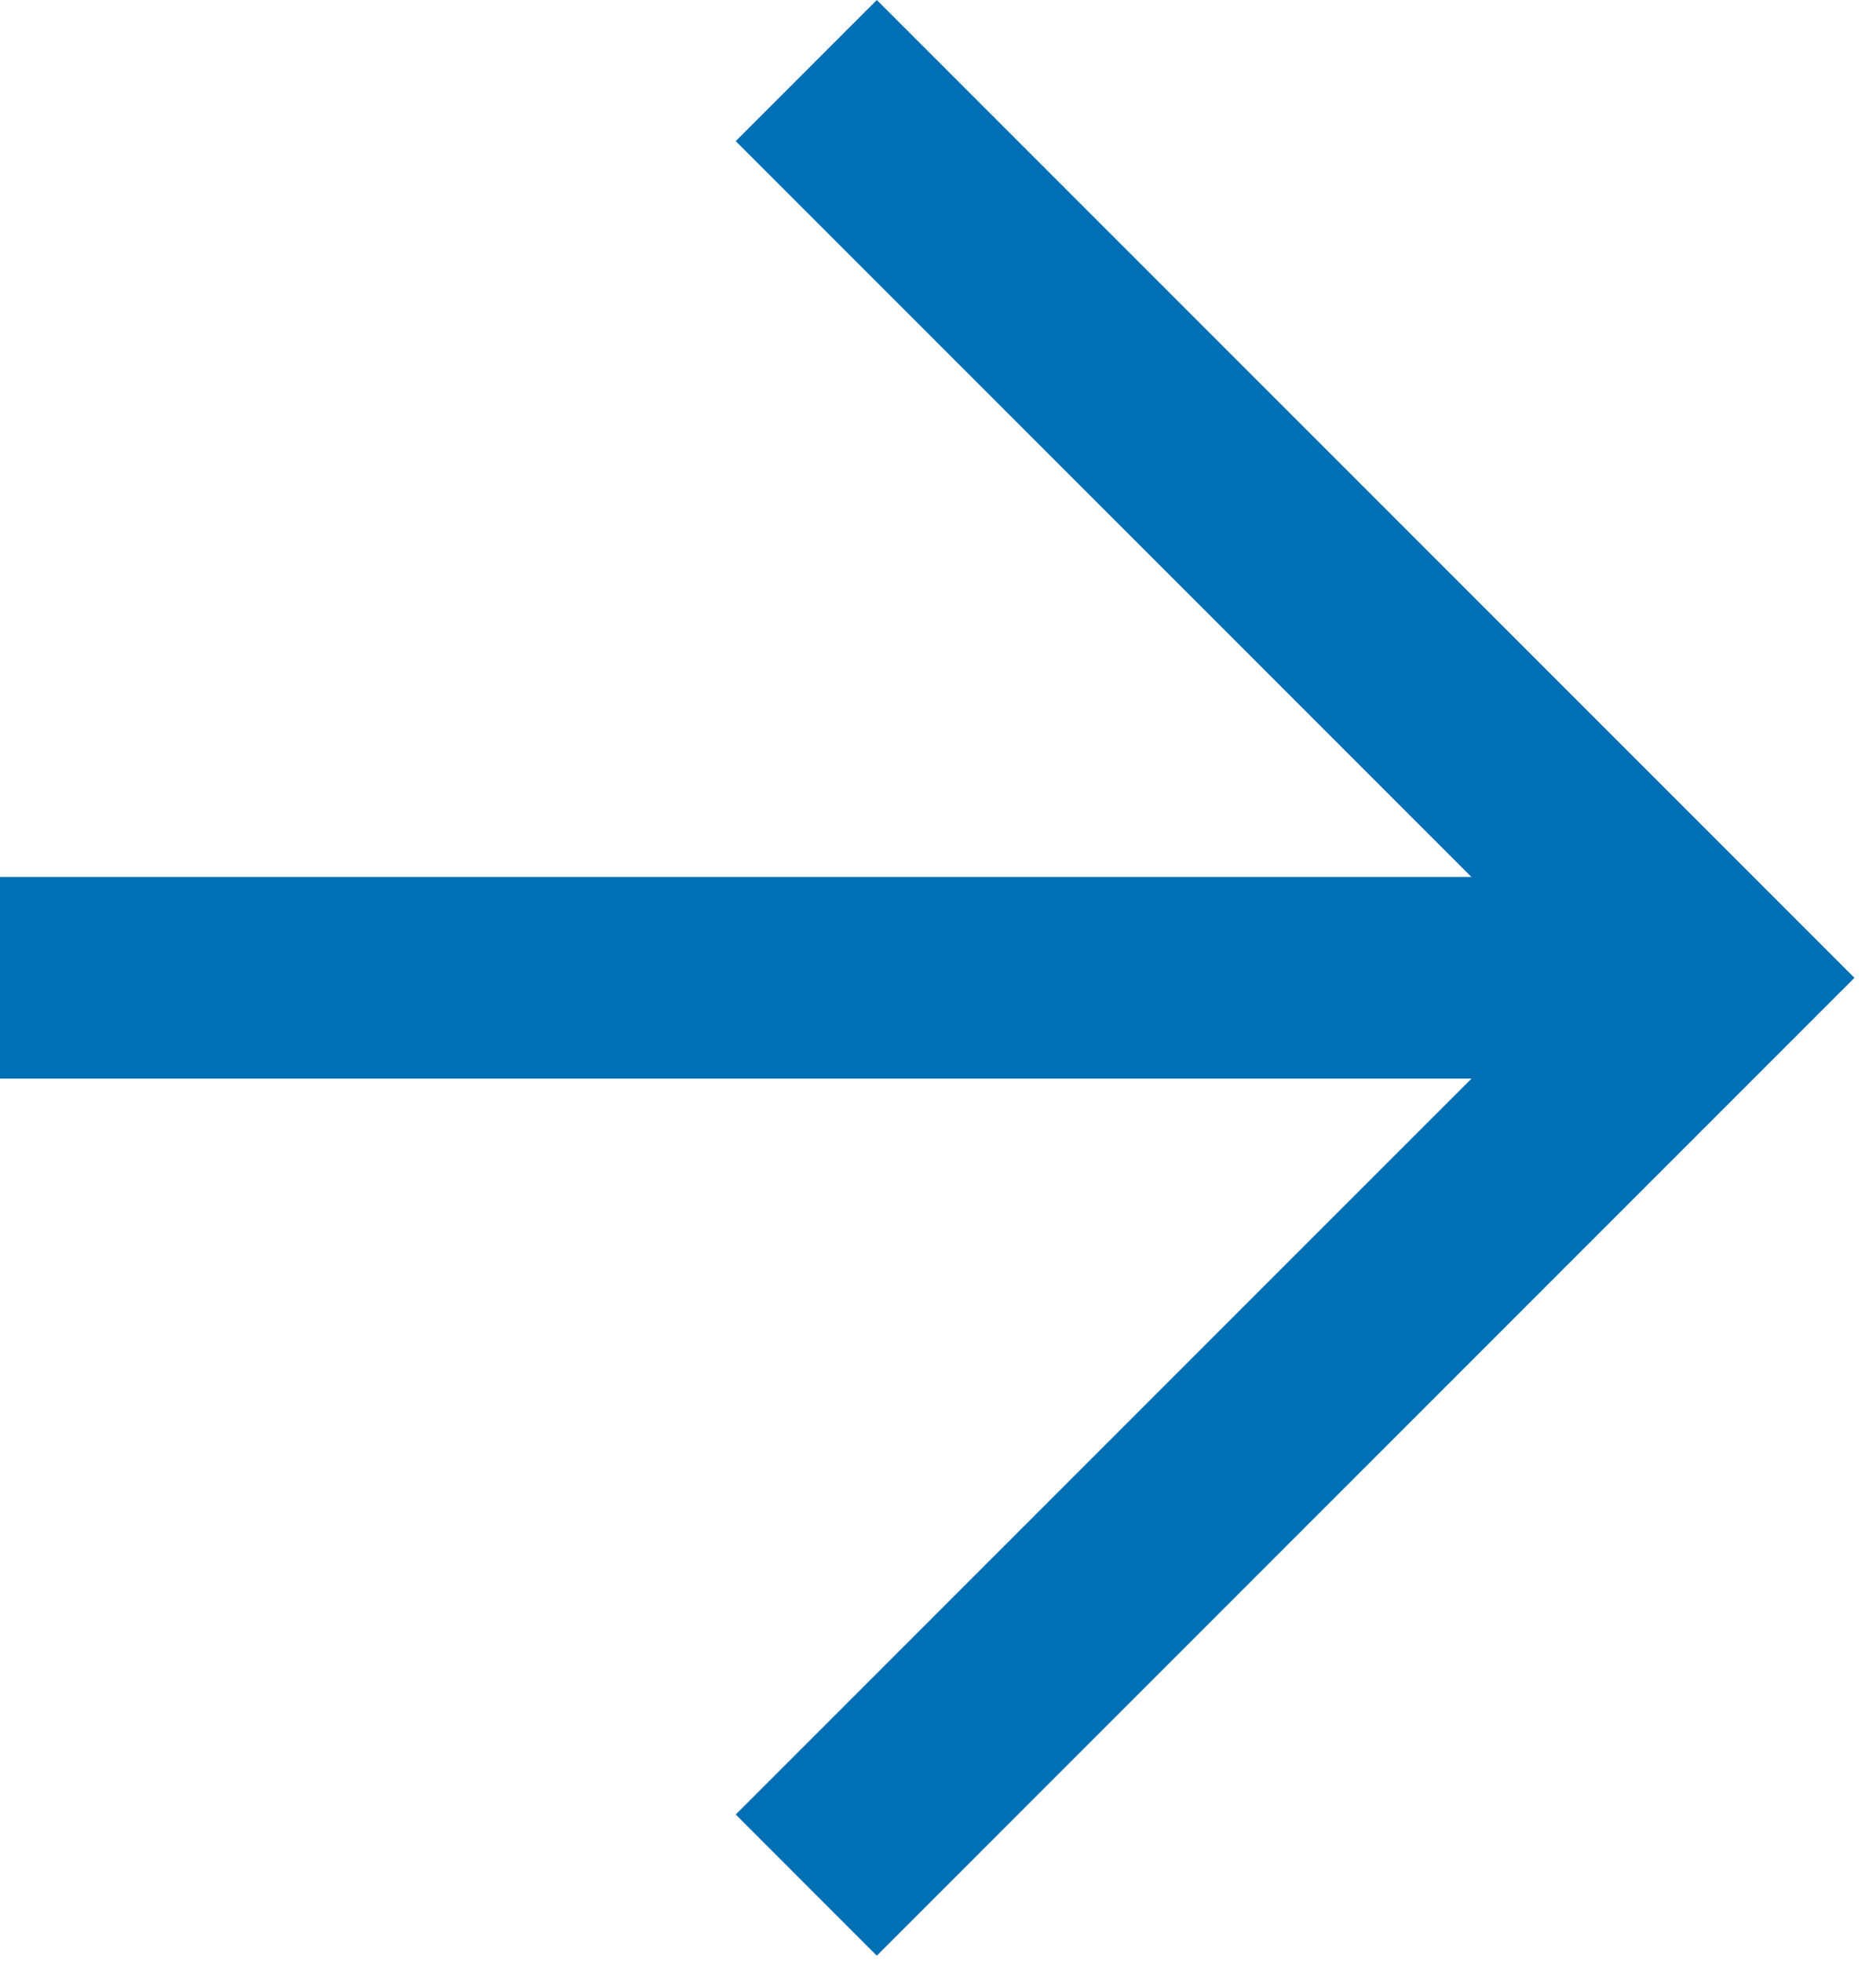
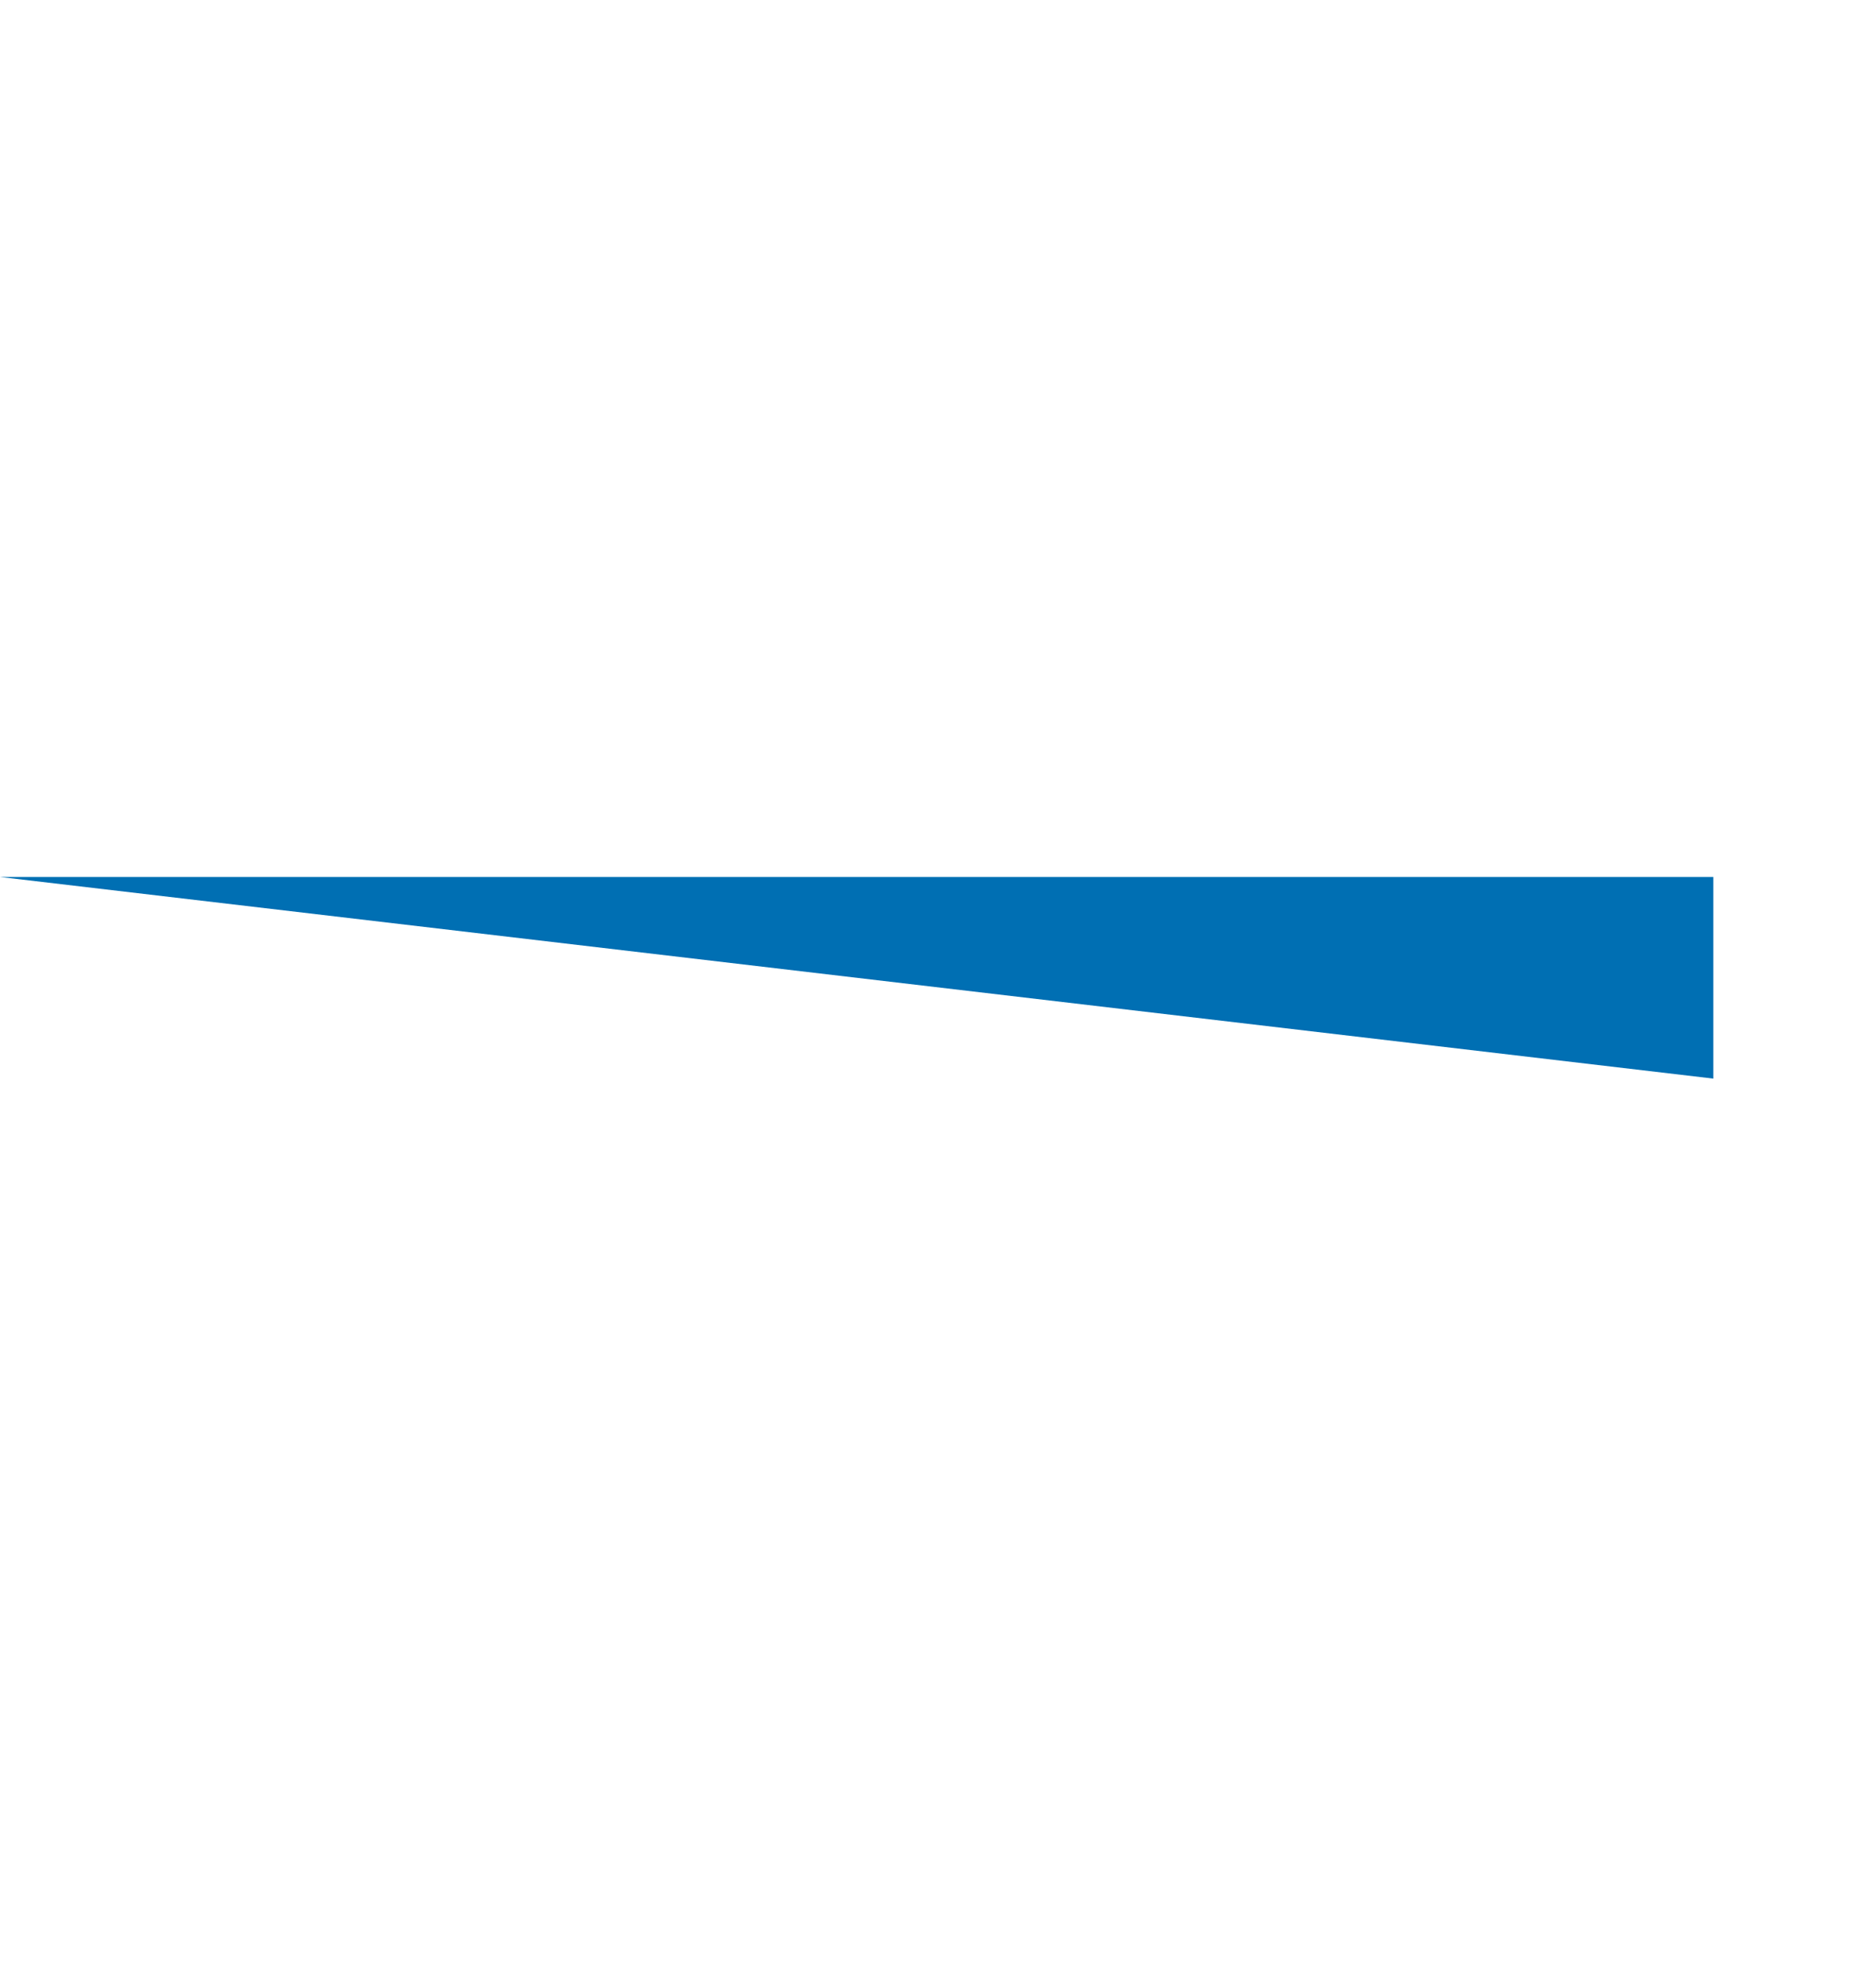
<svg xmlns="http://www.w3.org/2000/svg" width="44" height="46" viewBox="0 0 44 46" fill="none">
-   <path d="M17.256 42.548L36.876 22.929L17.256 3.309L20.565 -1.00225e-06L43.494 22.929L20.565 45.858L17.256 42.548Z" fill="#006FB3" />
-   <path d="M40.185 20.564L40.185 25.292L-9.17594e-05 25.292L-9.15527e-05 20.564L40.185 20.564Z" fill="#006FB3" />
+   <path d="M40.185 20.564L40.185 25.292L-9.15527e-05 20.564L40.185 20.564Z" fill="#006FB3" />
</svg>